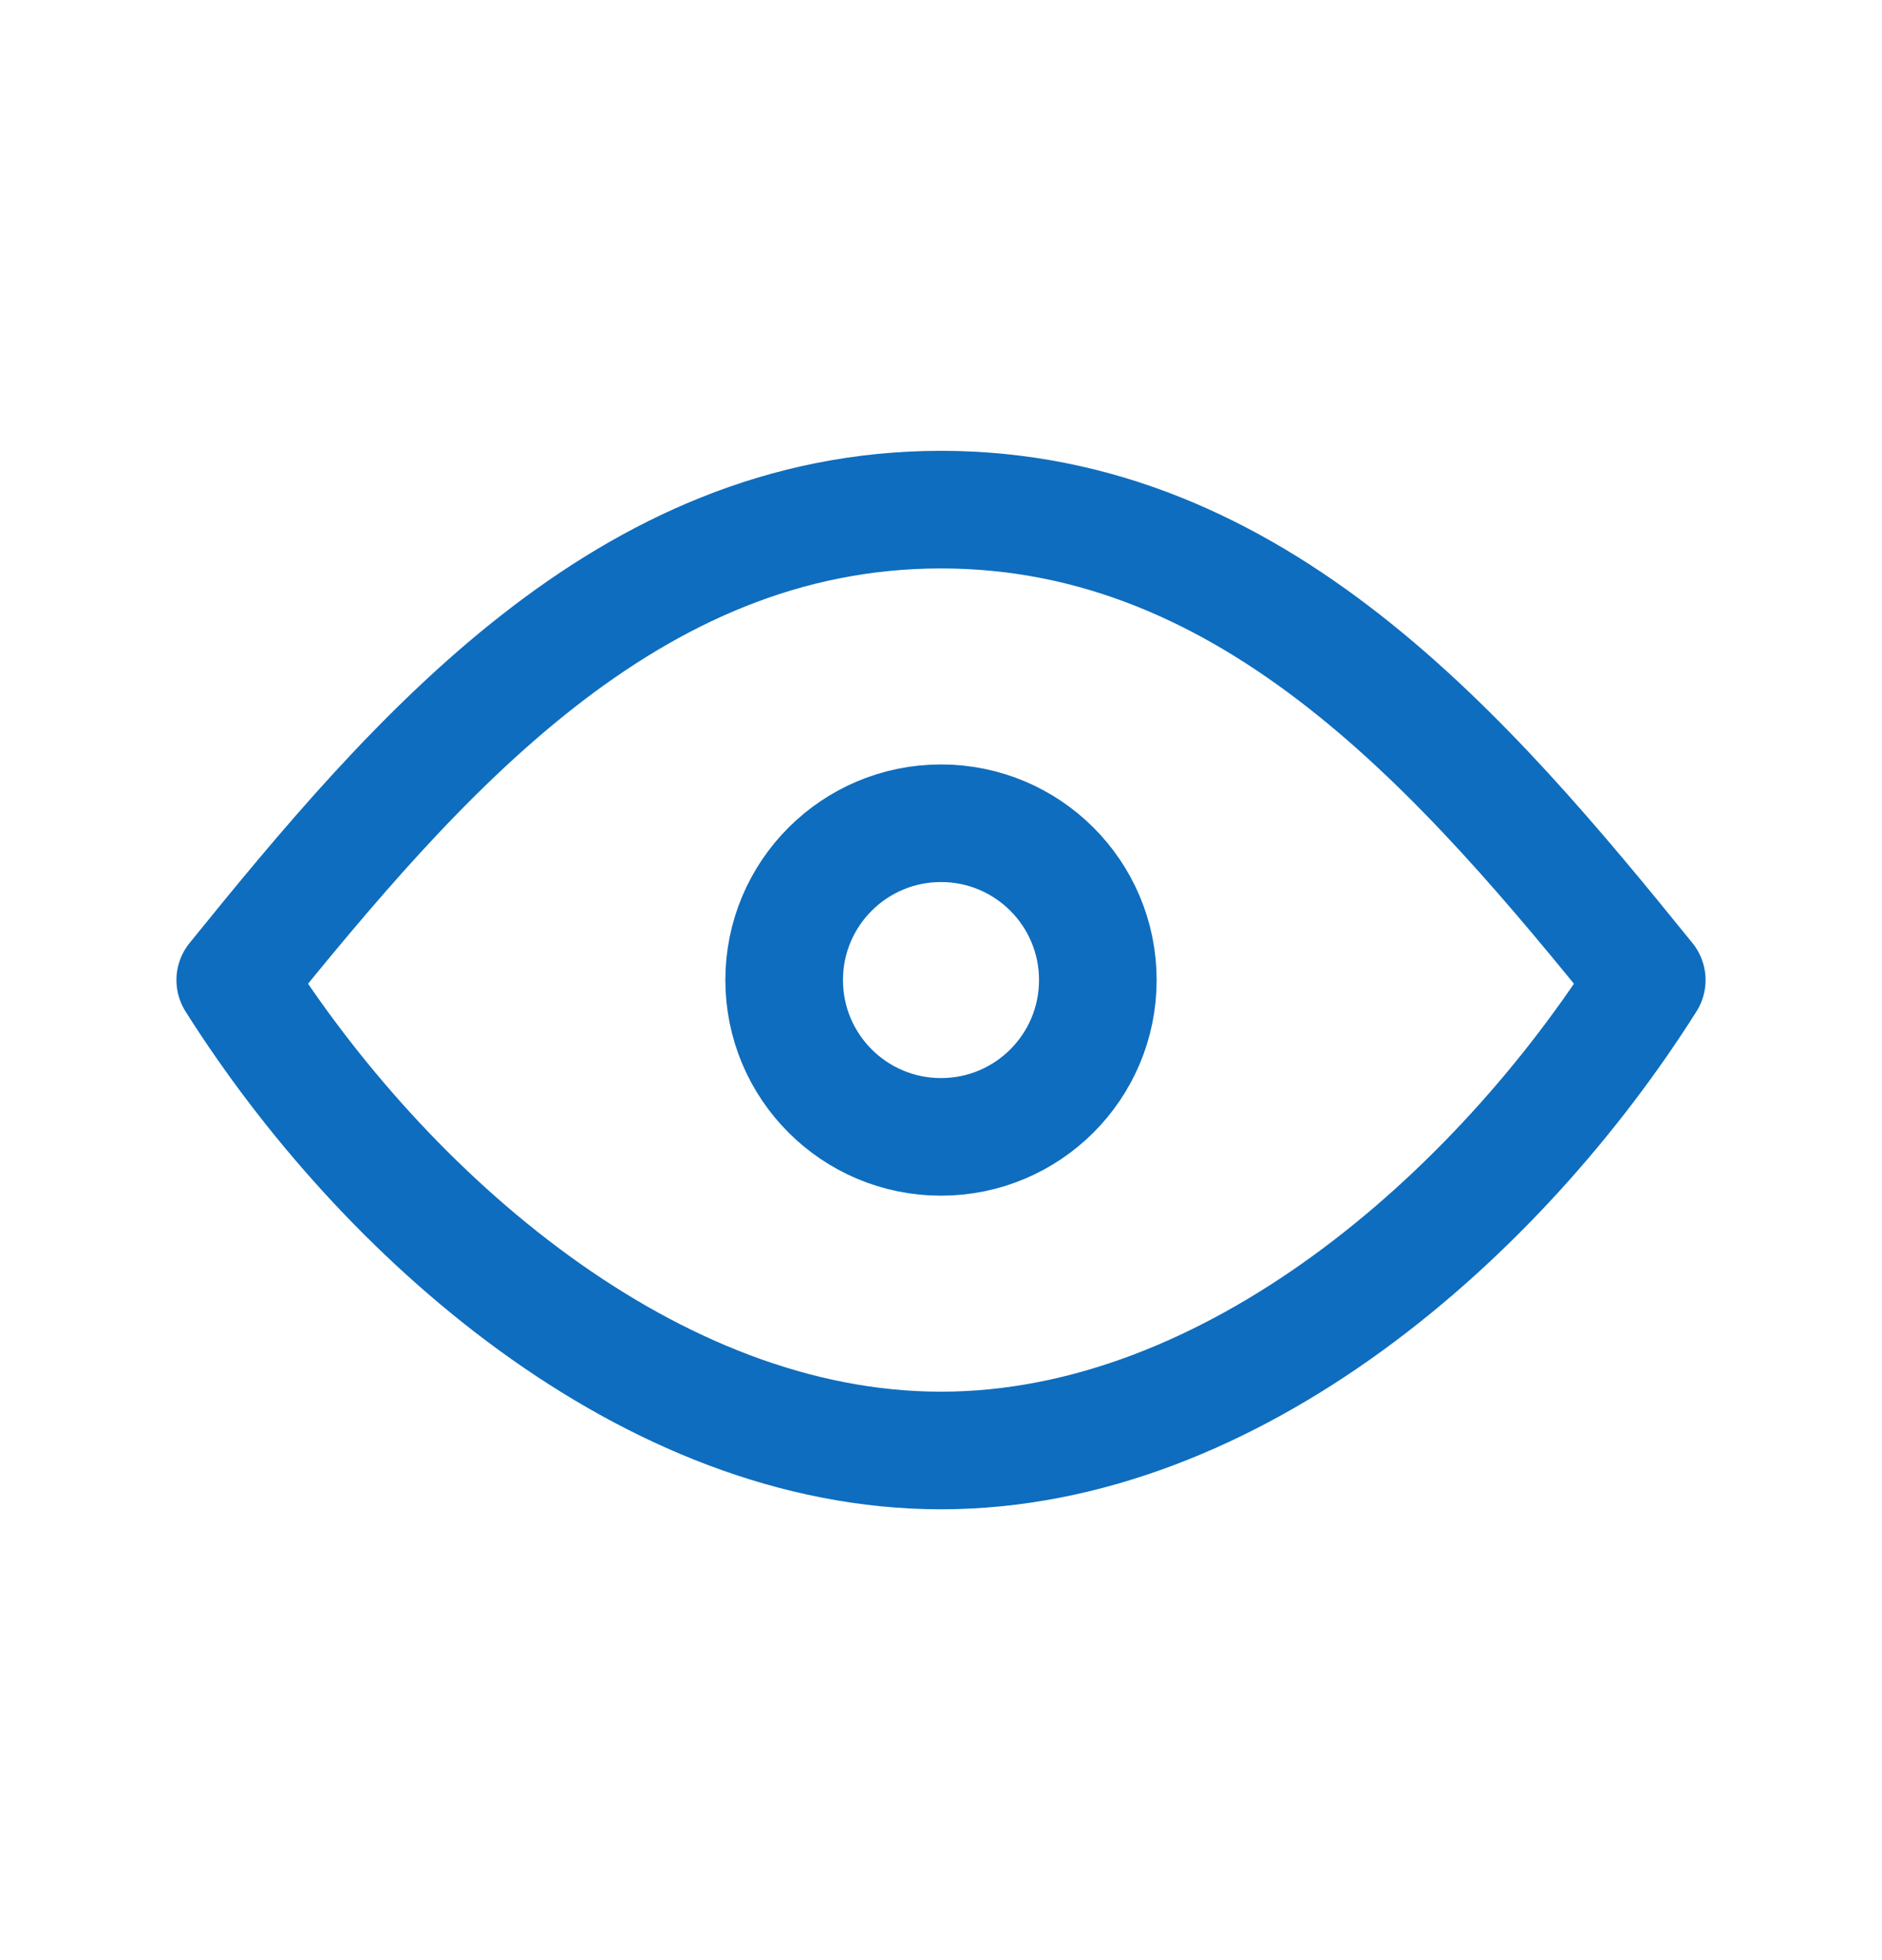
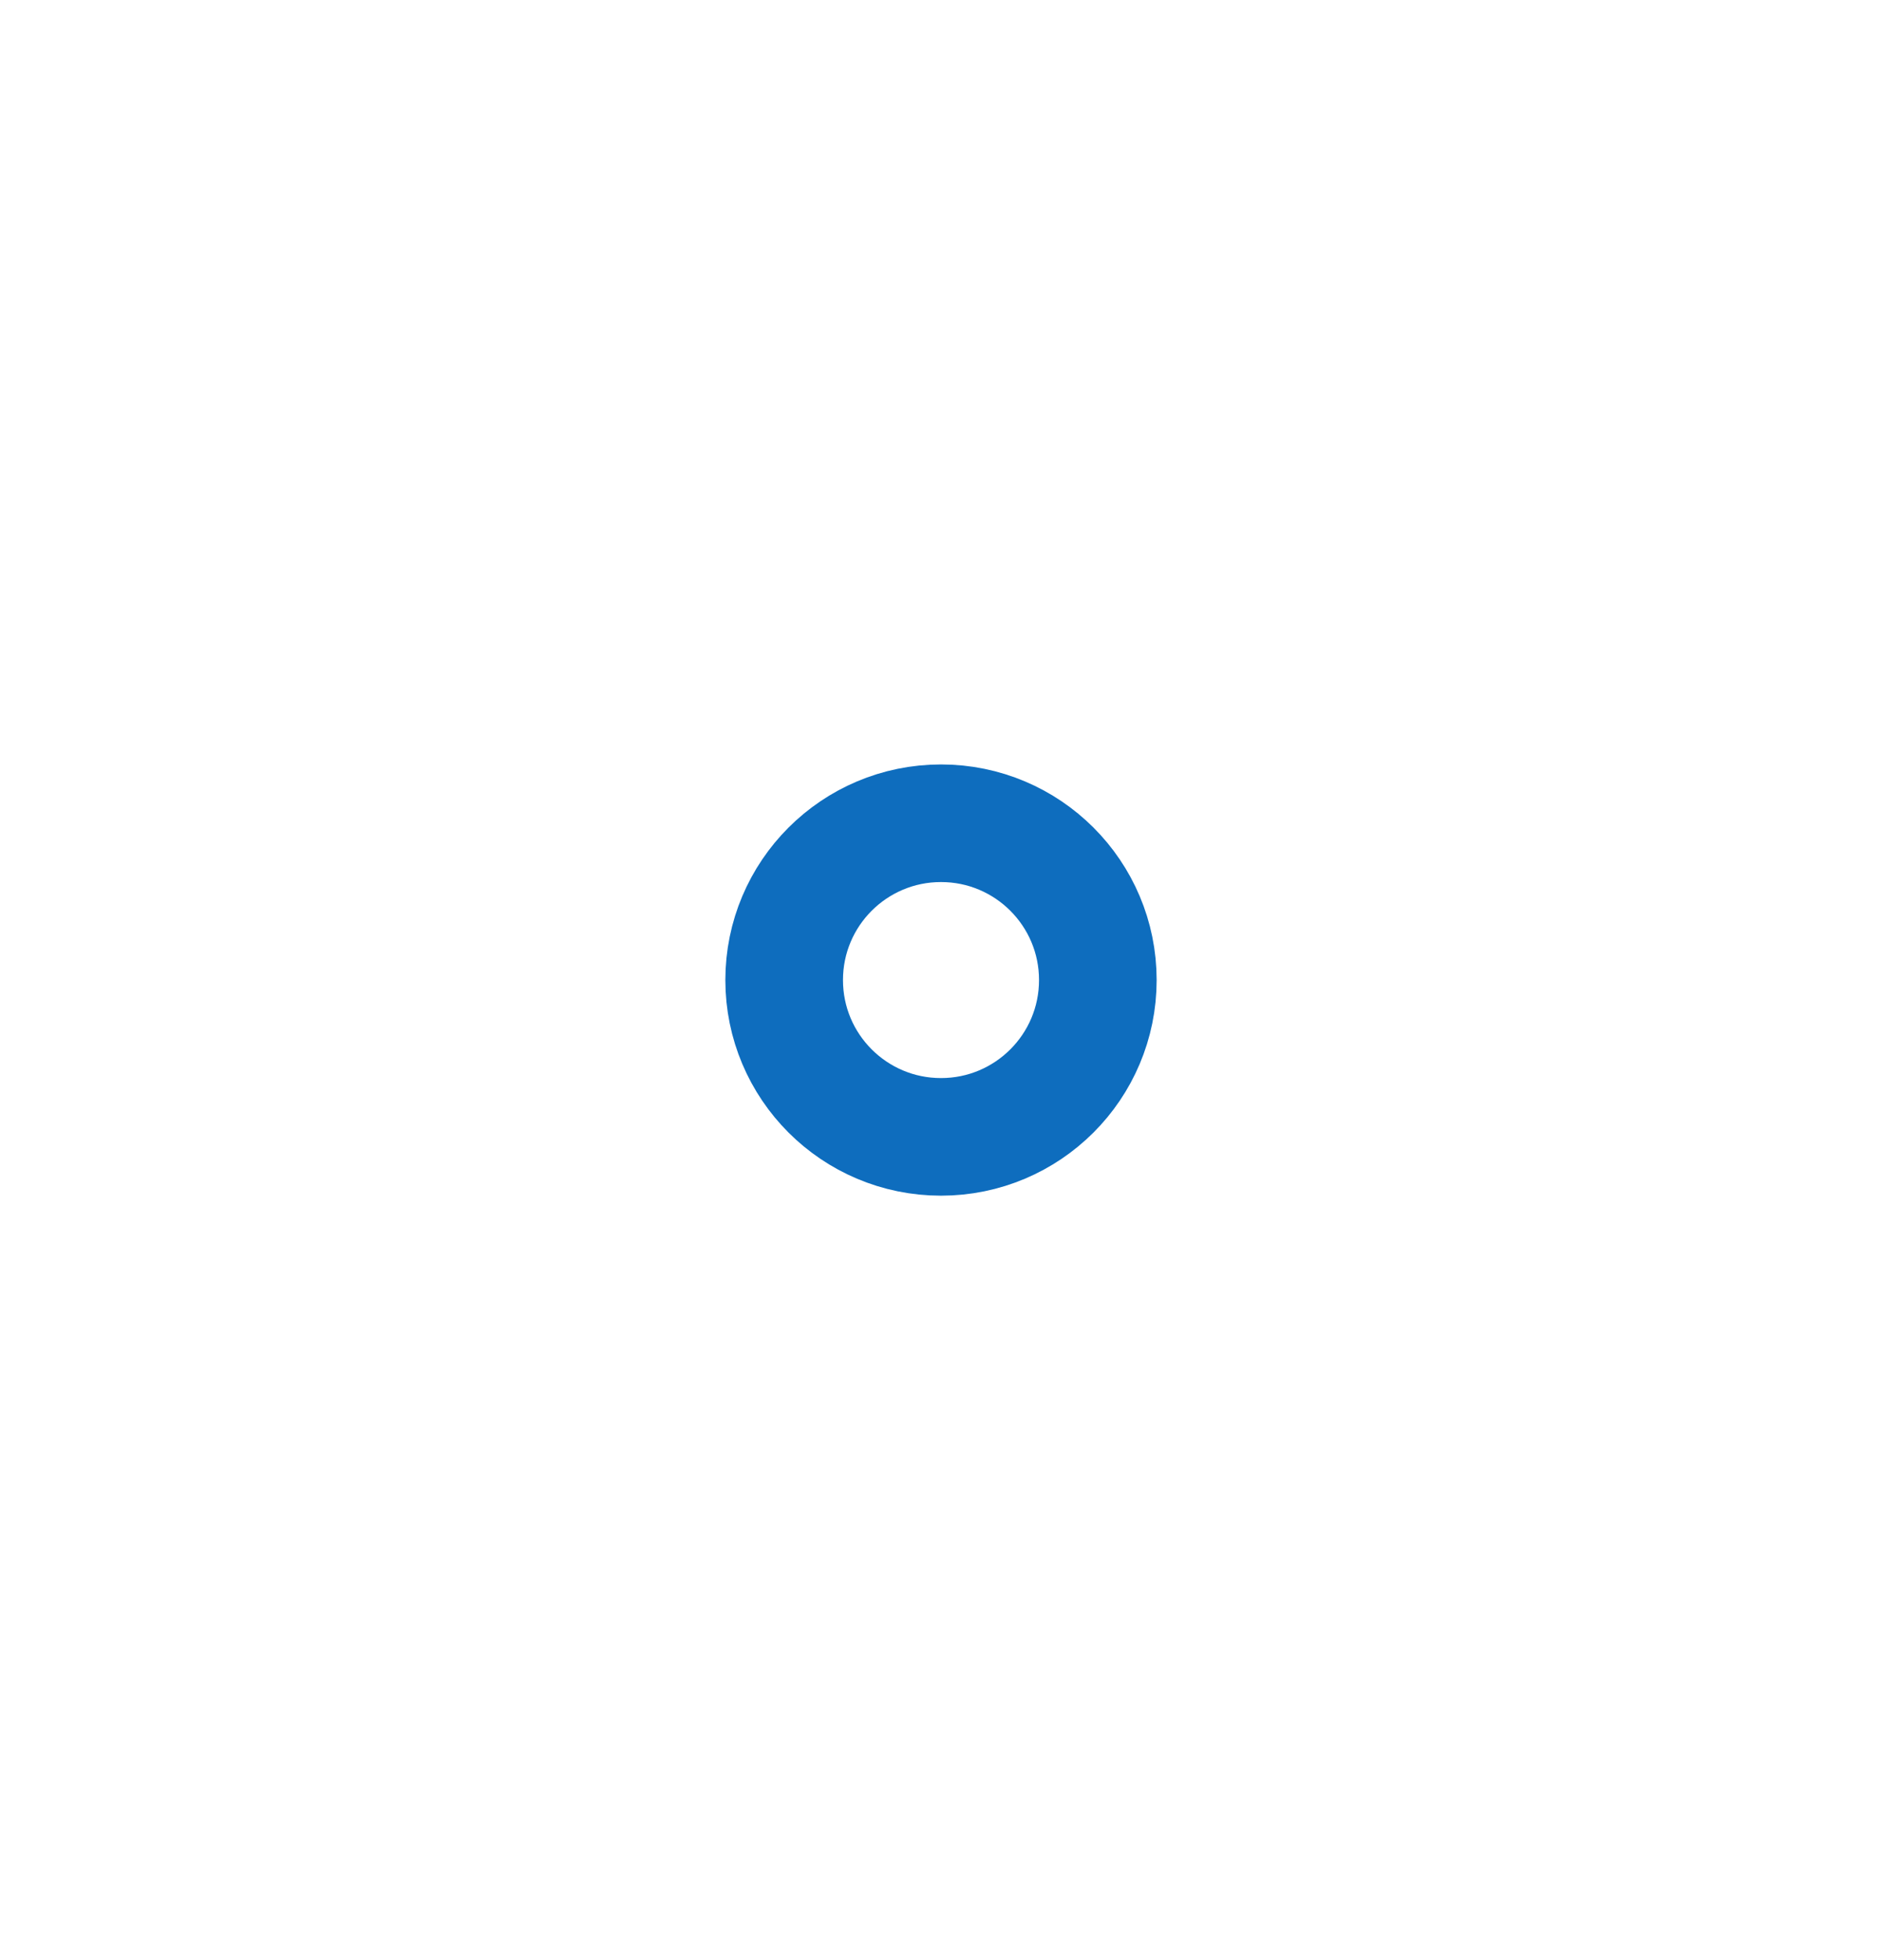
<svg xmlns="http://www.w3.org/2000/svg" width="24" height="25" viewBox="0 0 24 25" fill="none">
  <path d="M12 14.5C13.105 14.5 14 13.605 14 12.5C14 11.395 13.105 10.5 12 10.5C10.895 10.5 10 11.395 10 12.5C10 13.605 10.895 14.5 12 14.5Z" stroke="#0E6DBE" stroke-width="1.5" stroke-linecap="round" stroke-linejoin="round" />
-   <path d="M21 12.5C19.111 15.491 15.718 18.5 12 18.5C8.282 18.5 4.889 15.491 3 12.5C5.299 9.658 7.992 6.5 12 6.5C16.008 6.5 18.701 9.658 21 12.5Z" stroke="#0E6DBE" stroke-width="1.5" stroke-linecap="round" stroke-linejoin="round" />
</svg>